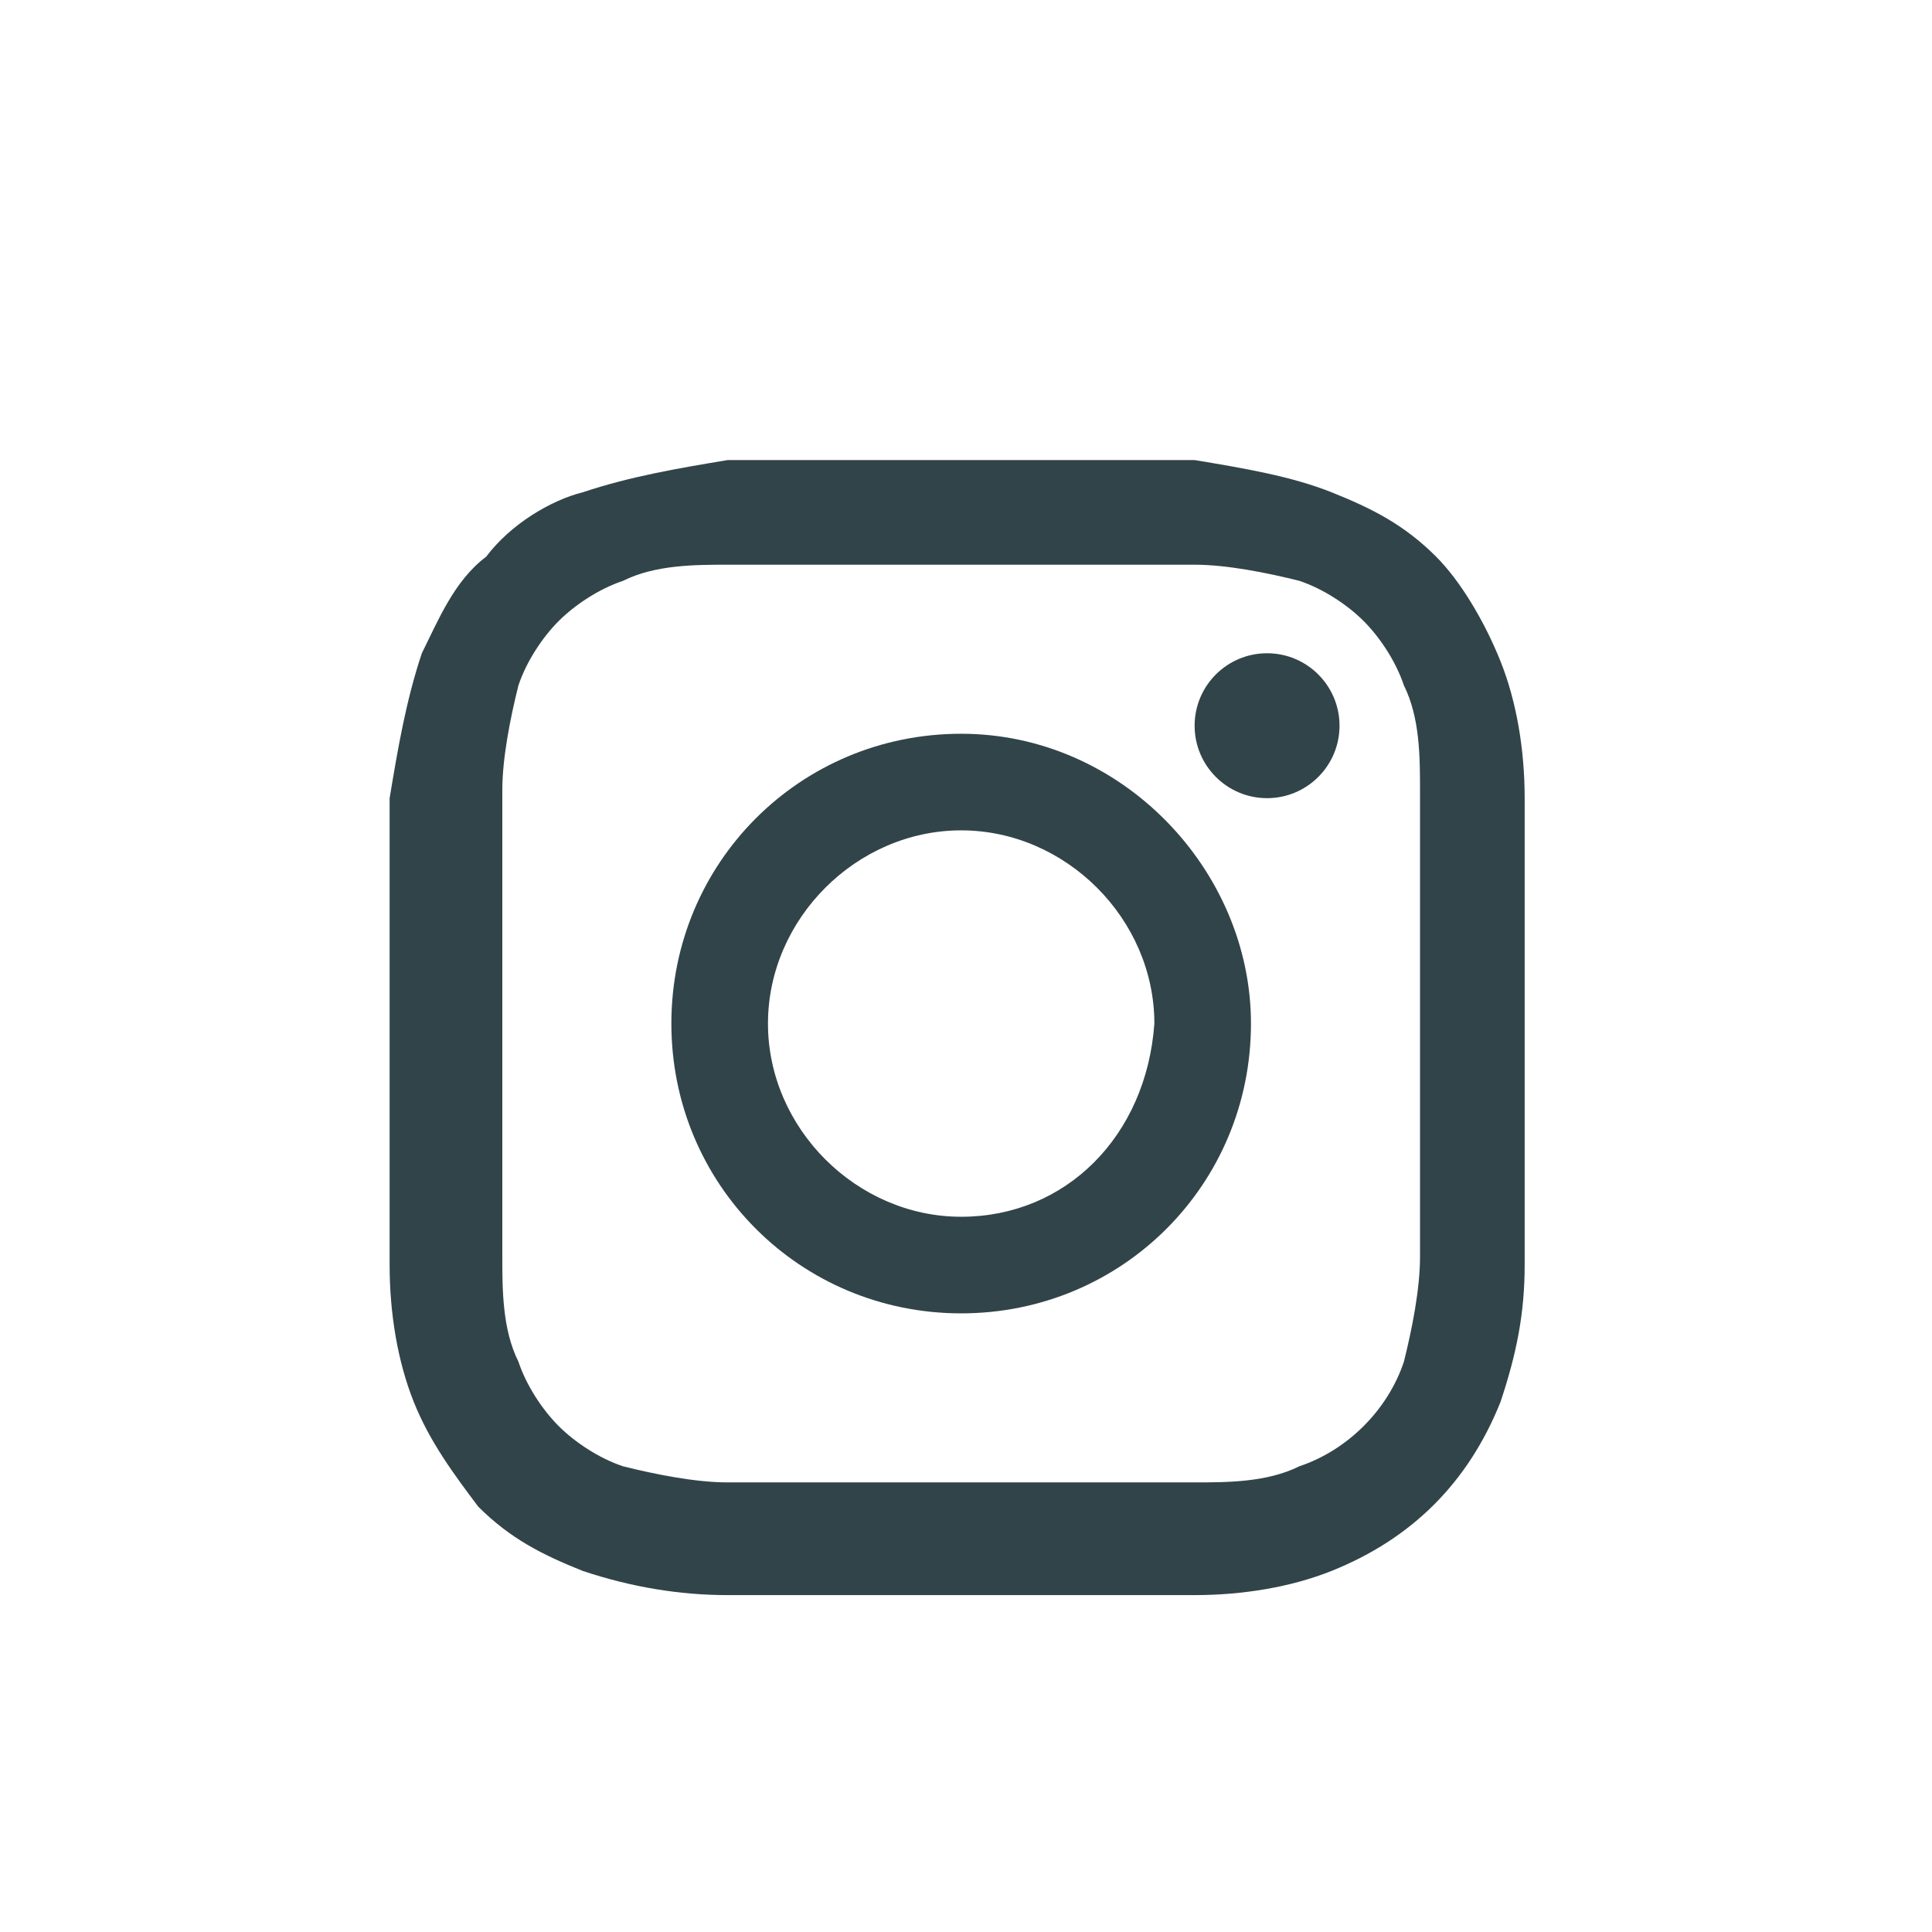
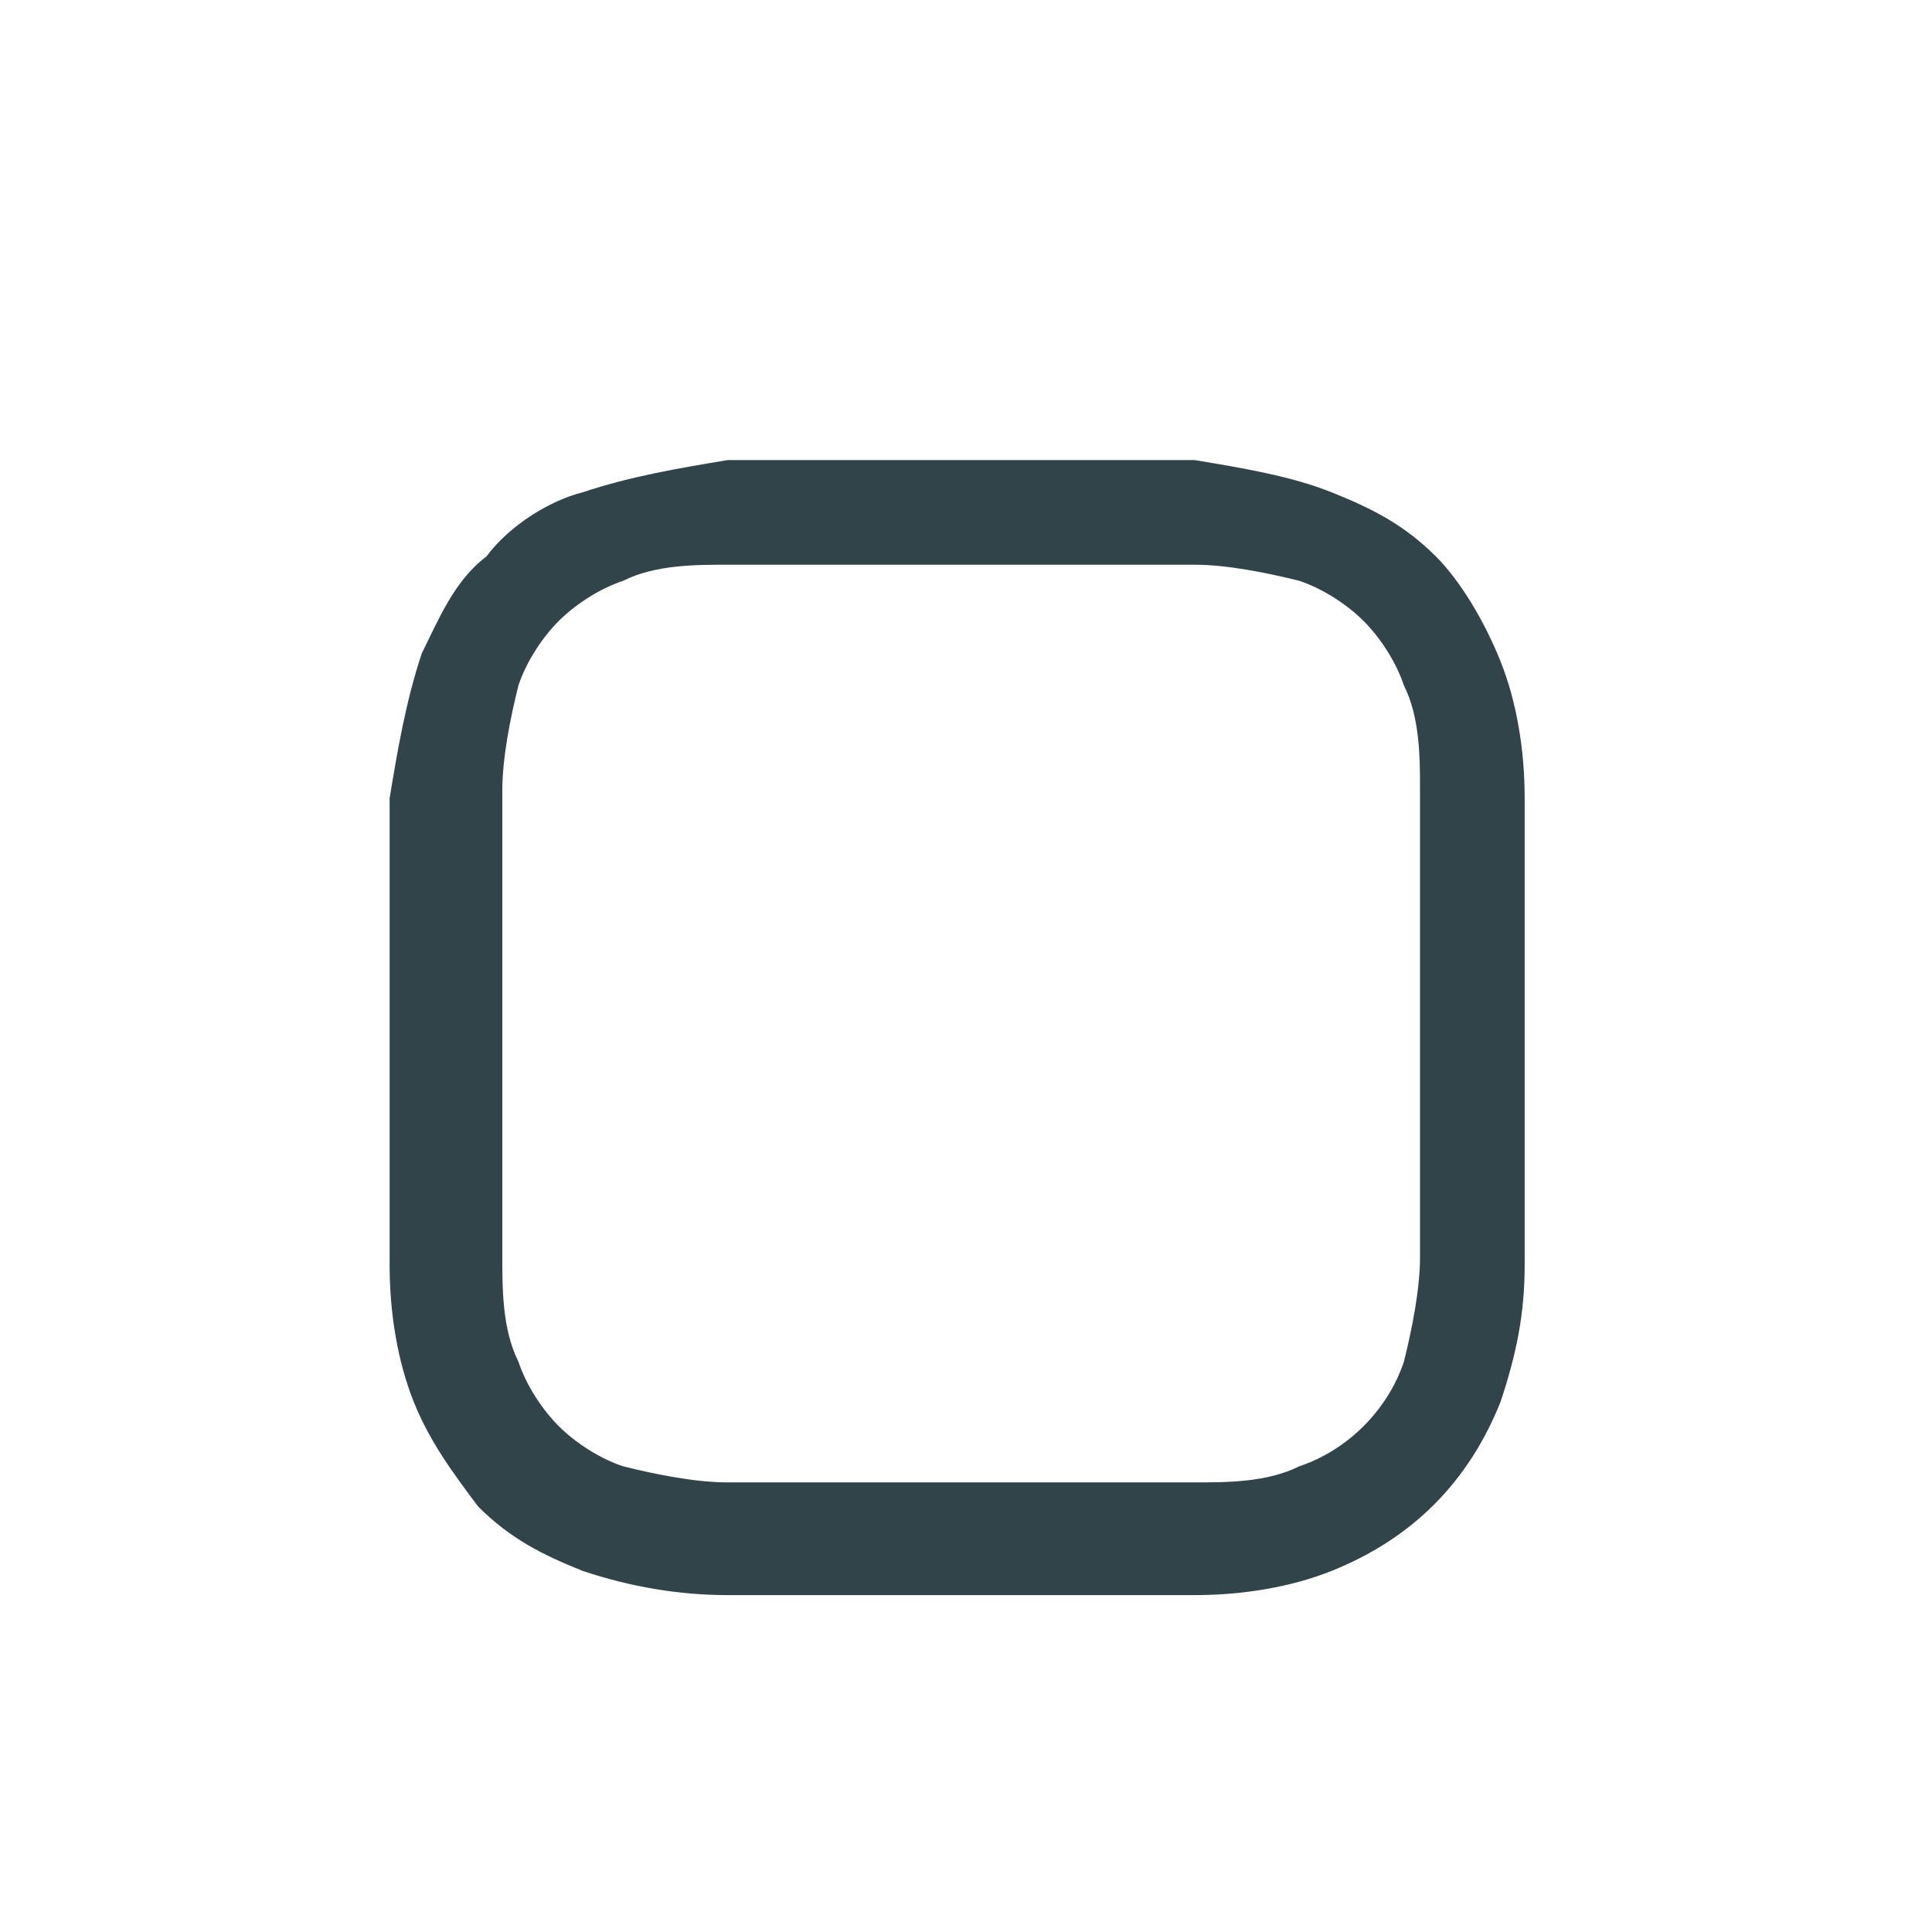
<svg xmlns="http://www.w3.org/2000/svg" xmlns:xlink="http://www.w3.org/1999/xlink" version="1.1" id="レイヤー_1" x="0px" y="0px" viewBox="0 0 24 24" style="enable-background:new 0 0 24 24;" xml:space="preserve">
  <style type="text/css">
	.st0{clip-path:url(#SVGID_00000061452697220543364920000008958038749071851685_);}
	.st1{fill:#314449;}
</style>
  <g>
    <defs>
      <rect id="SVGID_1_" width="24" height="24" />
    </defs>
    <clipPath id="SVGID_00000034061375016272688860000006982124815480851892_">
      <use xlink:href="#SVGID_1_" style="overflow:visible;" />
    </clipPath>
    <g transform="translate(-0.001)" style="clip-path:url(#SVGID_00000034061375016272688860000006982124815480851892_);">
      <g transform="translate(4.841 5.715)">
        <g transform="translate(0 0)">
          <path class="st1" d="M7.1,1.3c1.9,0,2.1,0,2.9,0c0.4,0,0.9,0.1,1.3,0.2c0.3,0.1,0.6,0.3,0.8,0.5c0.2,0.2,0.4,0.5,0.5,0.8      c0.2,0.4,0.2,0.9,0.2,1.3c0,0.7,0,1,0,2.9s0,2.1,0,2.9c0,0.4-0.1,0.9-0.2,1.3c-0.2,0.6-0.7,1.1-1.3,1.3      c-0.4,0.2-0.9,0.2-1.3,0.2c-0.7,0-1,0-2.9,0s-2.1,0-2.9,0c-0.4,0-0.9-0.1-1.3-0.2c-0.3-0.1-0.6-0.3-0.8-0.5      c-0.2-0.2-0.4-0.5-0.5-0.8c-0.2-0.4-0.2-0.9-0.2-1.3c0-0.7,0-1,0-2.9s0-2.1,0-2.9c0-0.4,0.1-0.9,0.2-1.3      c0.1-0.3,0.3-0.6,0.5-0.8c0.2-0.2,0.5-0.4,0.8-0.5c0.4-0.2,0.9-0.2,1.3-0.2C5,1.3,5.2,1.3,7.1,1.3 M7.1,0C5.2,0,4.9,0,4.2,0      C3.6,0.1,3,0.2,2.4,0.4C2,0.5,1.5,0.8,1.2,1.2C0.8,1.5,0.6,2,0.4,2.4C0.2,3,0.1,3.6,0,4.2c0,0.8,0,1,0,2.9S0,9.2,0,10      c0,0.6,0.1,1.2,0.3,1.7c0.2,0.5,0.5,0.9,0.8,1.3c0.4,0.4,0.8,0.6,1.3,0.8C3,14,3.6,14.1,4.2,14.1c0.8,0,1,0,2.9,0s2.2,0,2.9,0      c0.6,0,1.2-0.1,1.7-0.3c1-0.4,1.7-1.1,2.1-2.1c0.2-0.6,0.3-1.1,0.3-1.7c0-0.8,0-1,0-2.9s0-2.2,0-2.9c0-0.6-0.1-1.2-0.3-1.7      C13.6,2,13.3,1.5,13,1.2c-0.4-0.4-0.8-0.6-1.3-0.8C11.2,0.2,10.6,0.1,10,0C9.2,0,9,0,7.1,0L7.1,0z" />
-           <path class="st1" d="M7.1,3.4c-2,0-3.6,1.6-3.6,3.6c0,2,1.6,3.6,3.6,3.6c2,0,3.6-1.6,3.6-3.6C10.7,5.1,9.1,3.4,7.1,3.4L7.1,3.4z       M7.1,9.4c-1.3,0-2.4-1.1-2.4-2.4s1.1-2.4,2.4-2.4s2.4,1.1,2.4,2.4l0,0C9.4,8.4,8.4,9.4,7.1,9.4L7.1,9.4z" />
-           <circle class="st1" cx="10.9" cy="3.3" r="0.9" />
        </g>
      </g>
    </g>
  </g>
</svg>